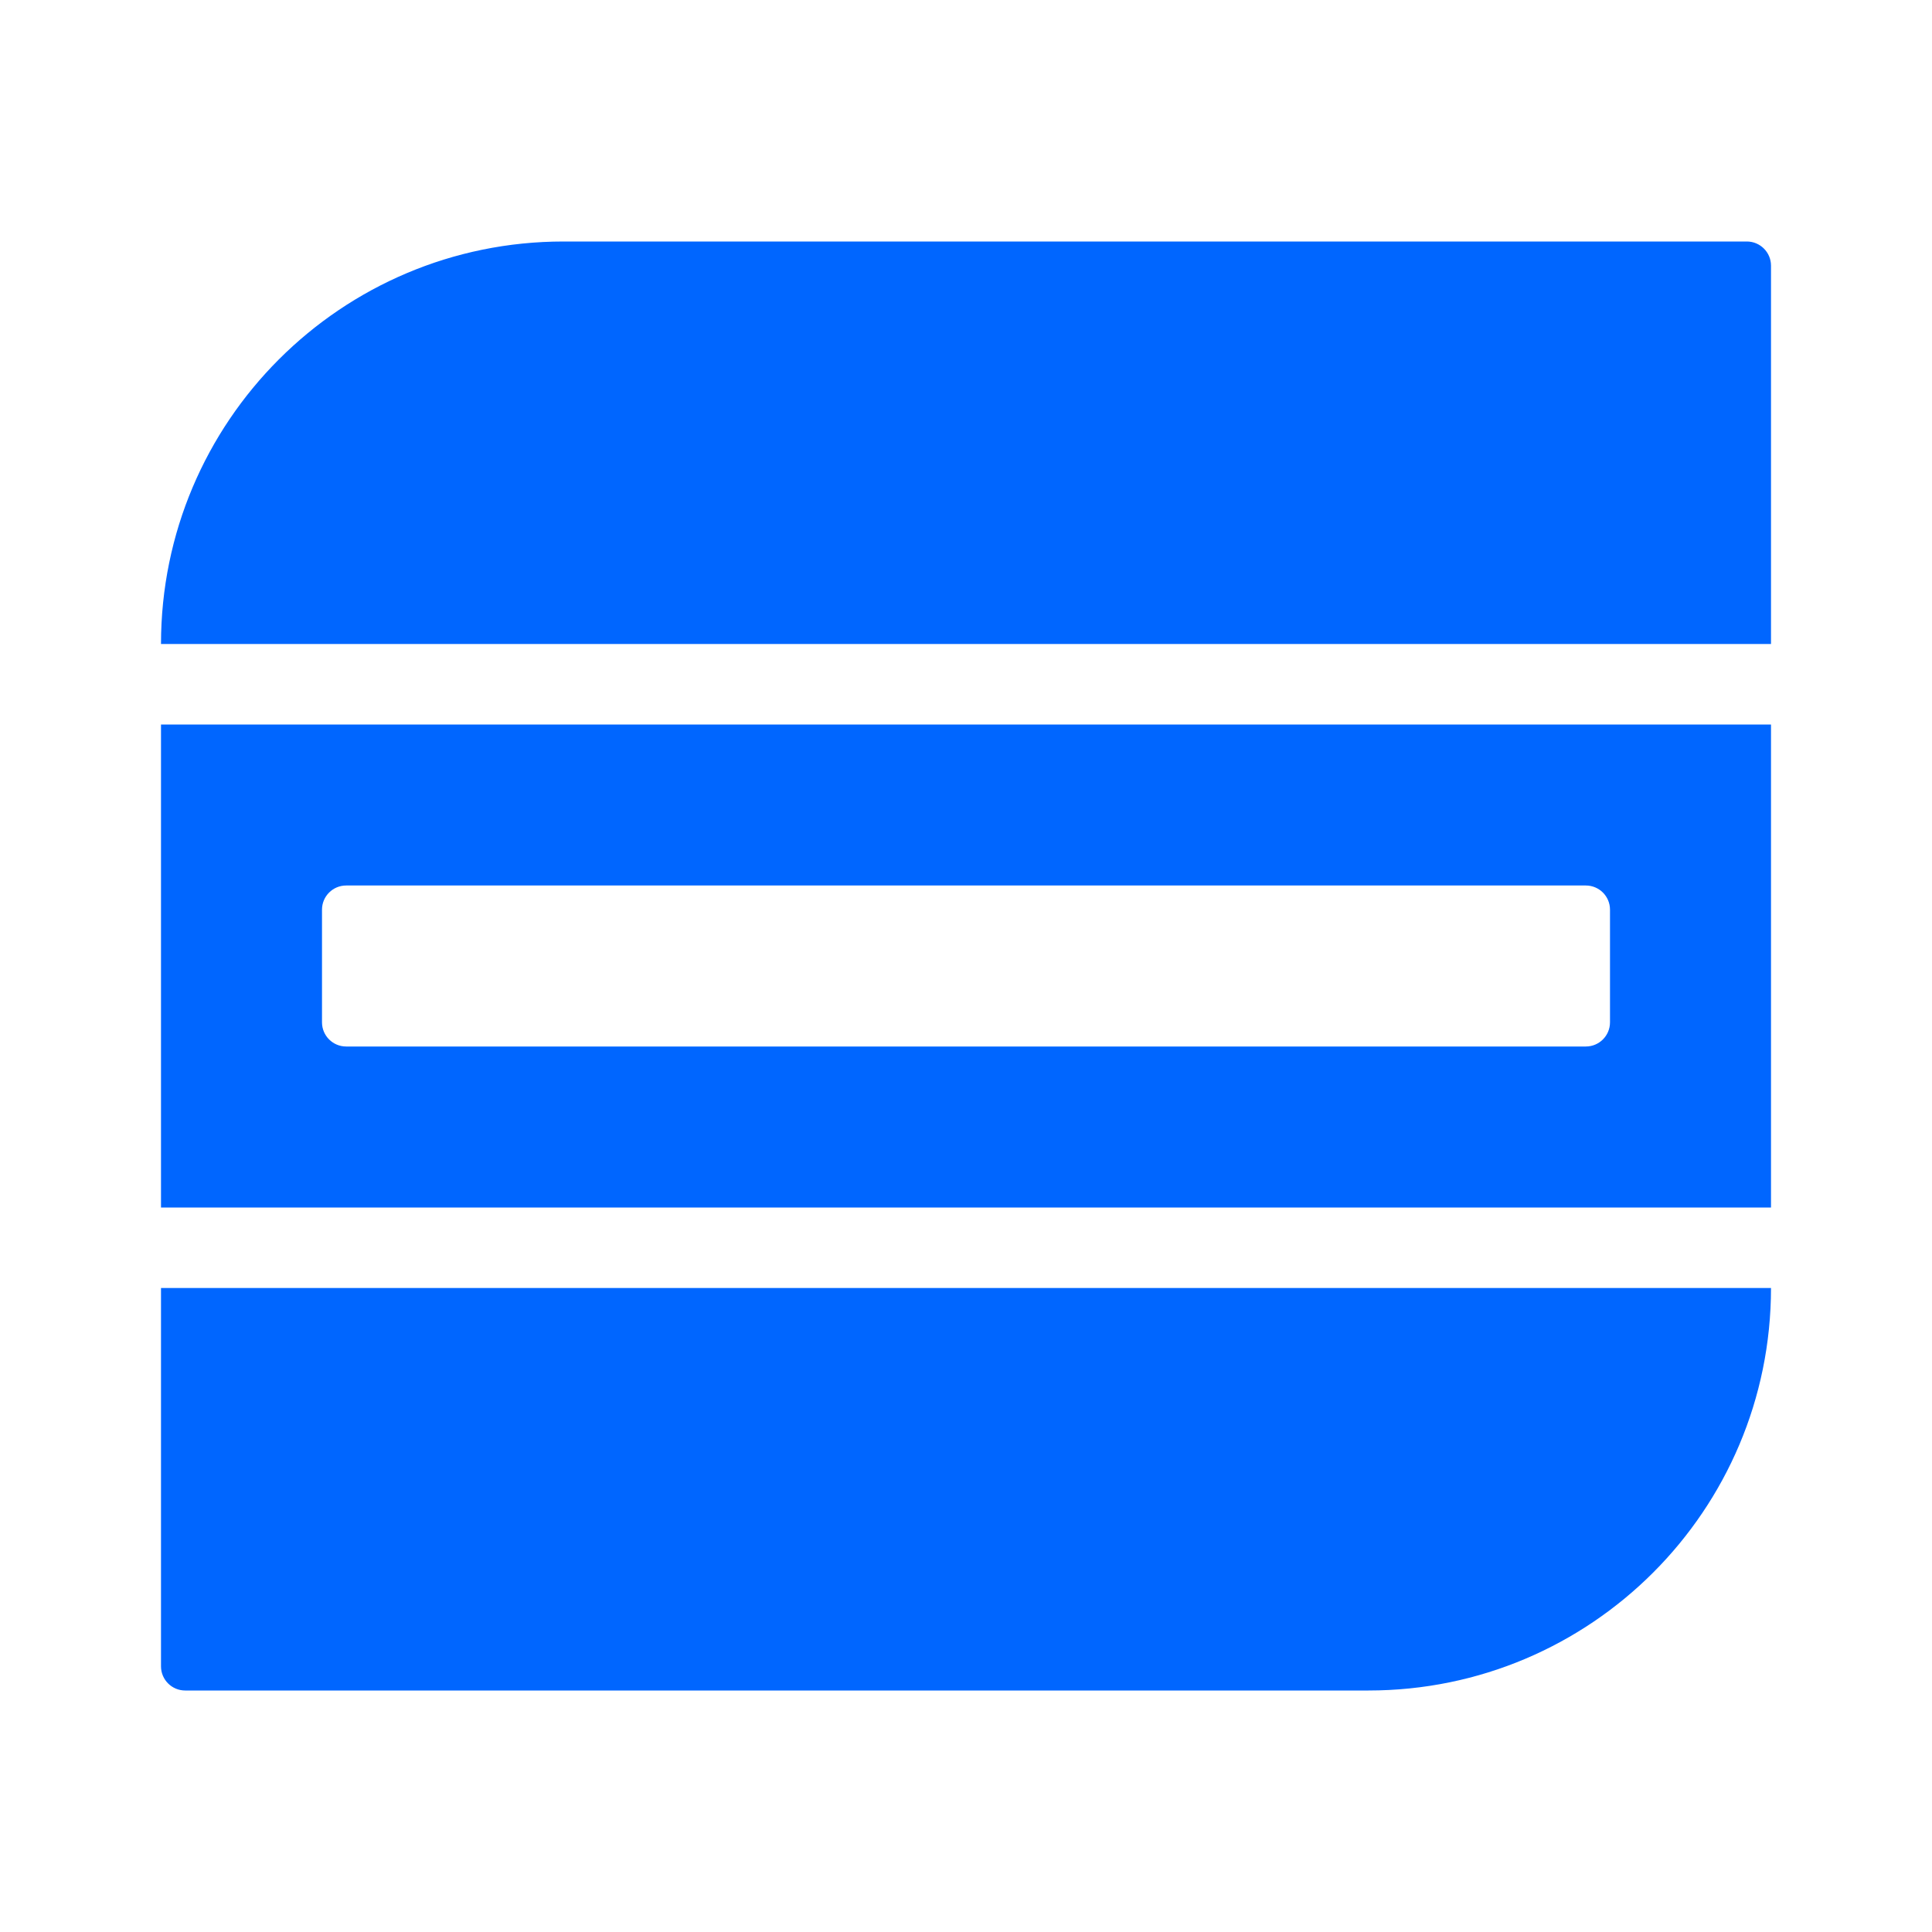
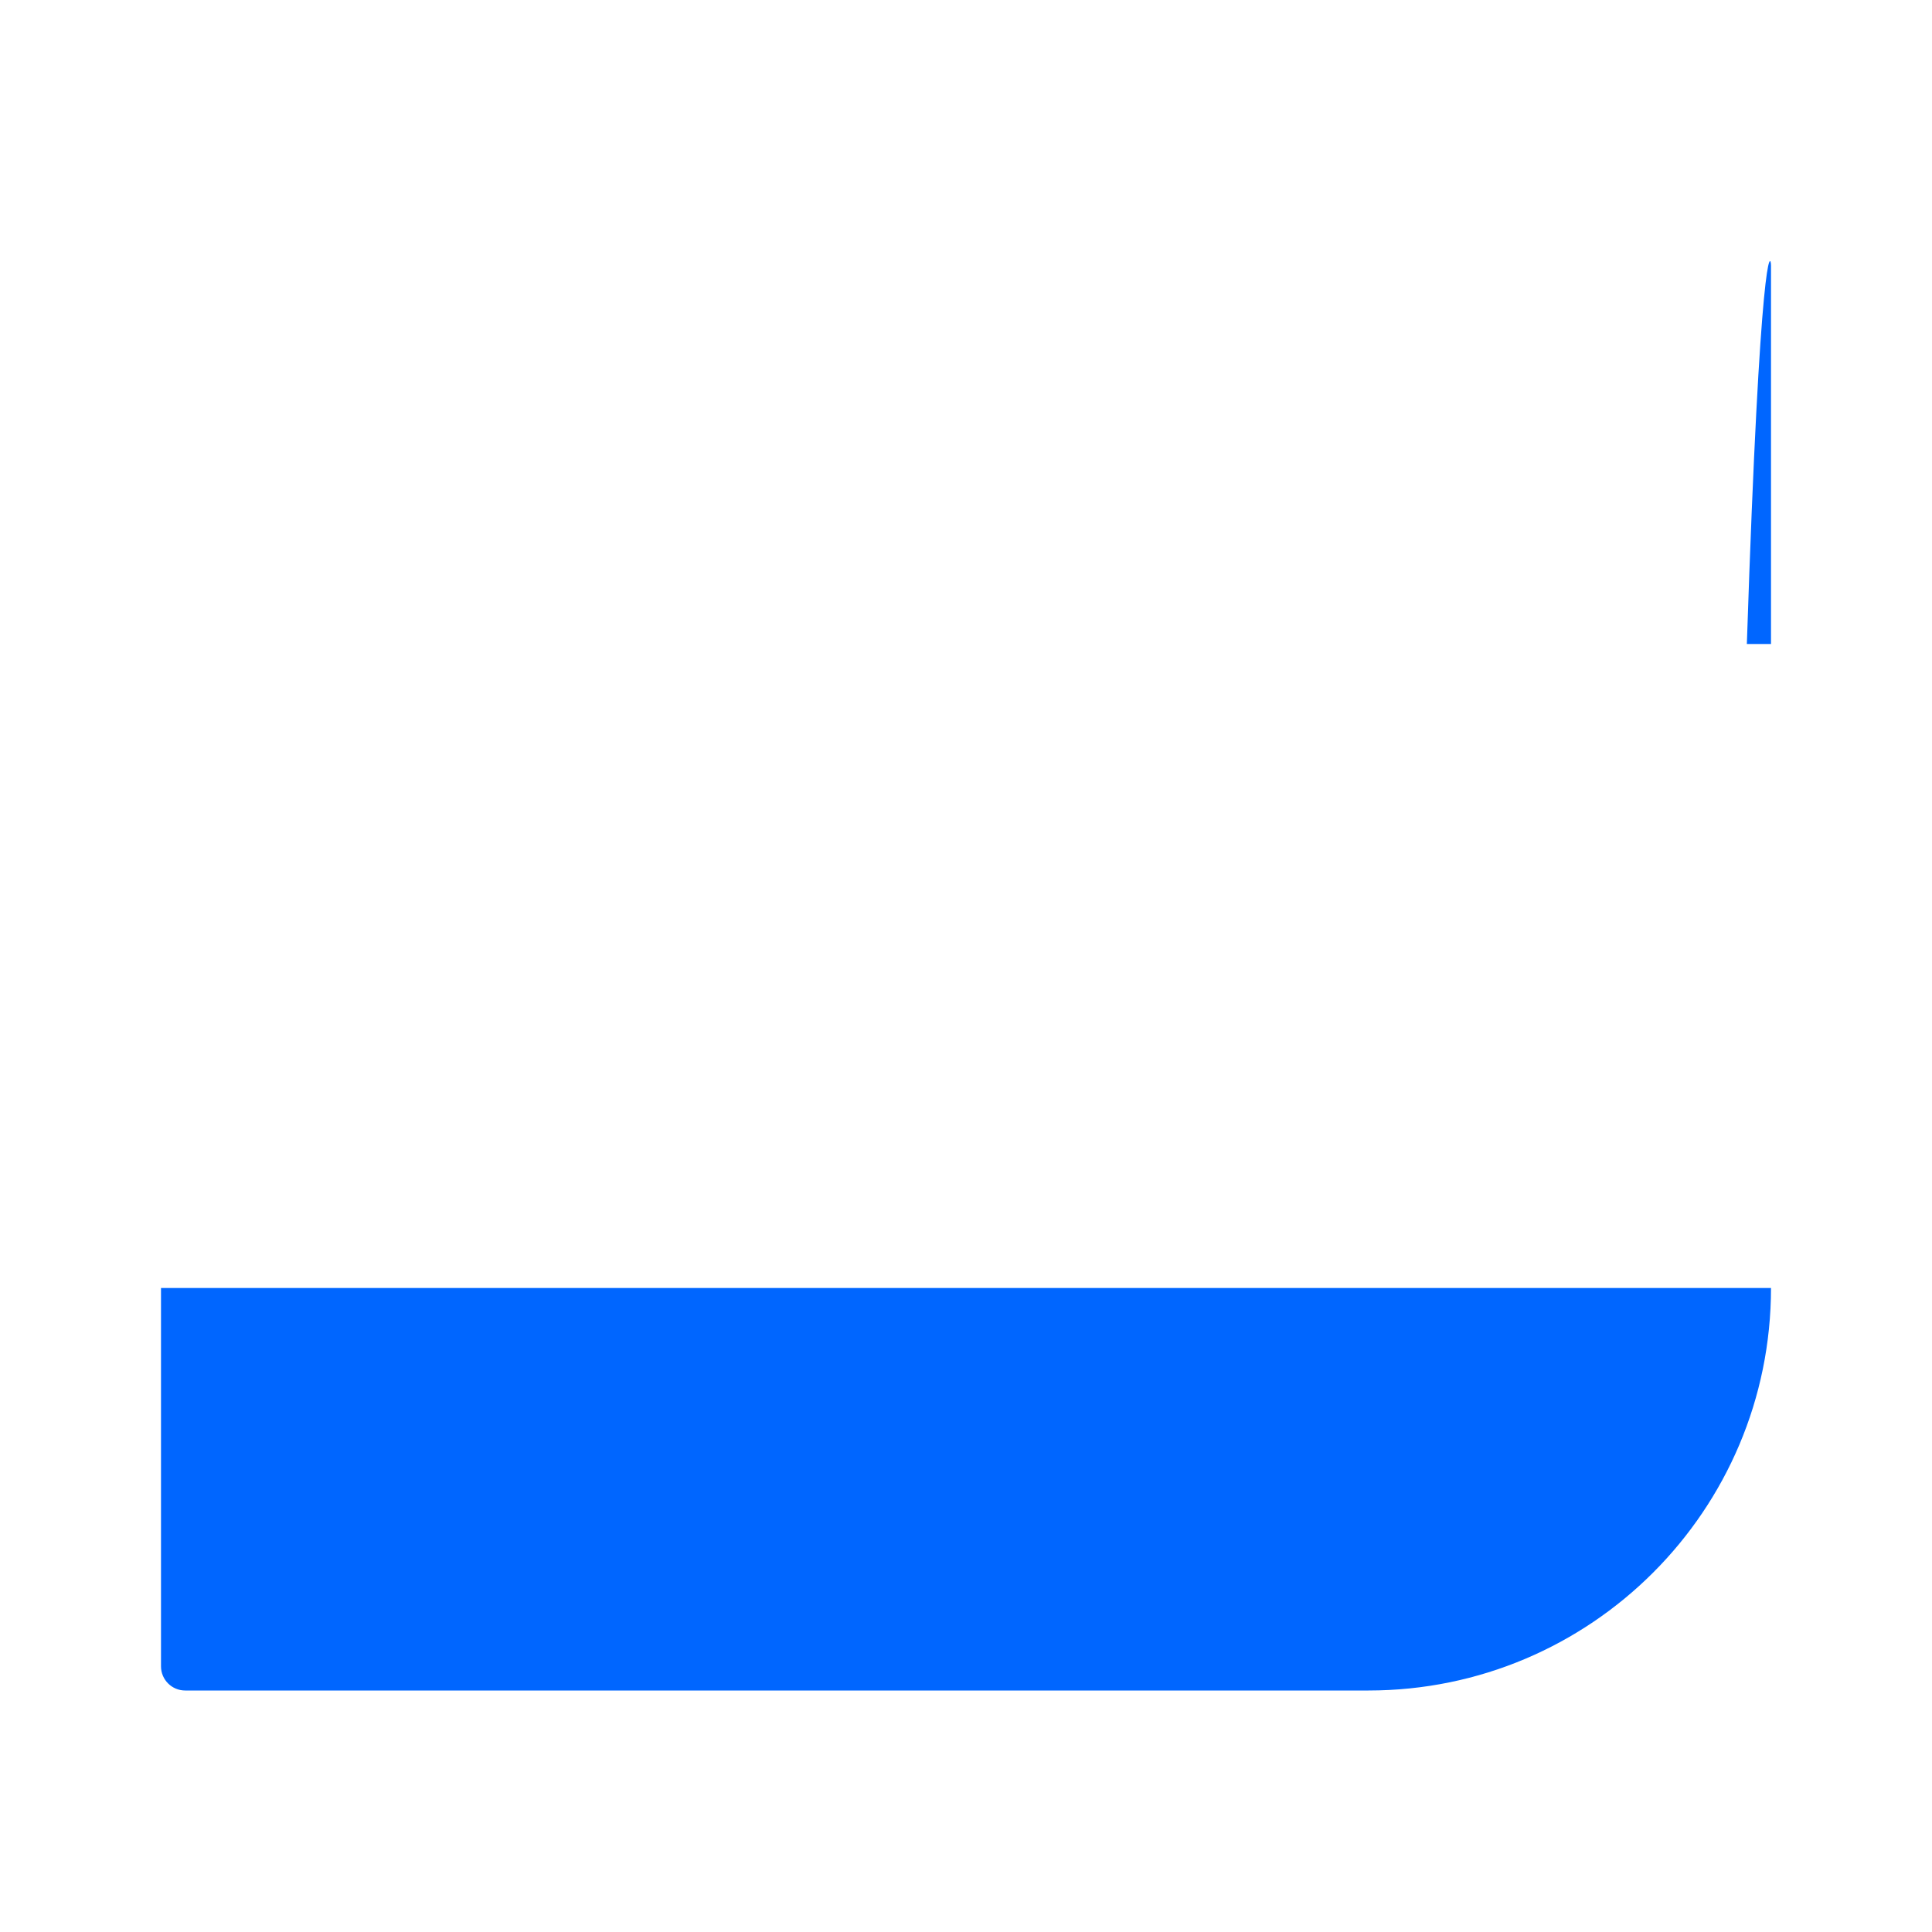
<svg xmlns="http://www.w3.org/2000/svg" width="48" height="48" viewBox="0 0 48 48" fill="none">
  <path d="M4 32H44C44 37.523 39.523 42 34 42H4.6C4.269 42 4 41.731 4 41.4V32Z" fill="#0066FF" />
-   <path fill-rule="evenodd" clip-rule="evenodd" d="M40 22.6C40 22.269 39.731 22 39.4 22H8.6C8.269 22 8 22.269 8 22.6V25.4C8 25.731 8.269 26 8.6 26H39.4C39.731 26 40 25.731 40 25.4V22.6ZM4 18V30H44V18H4Z" fill="#0066FF" />
-   <path d="M4 16C4 10.477 8.477 6 14 6H43.4C43.731 6 44 6.269 44 6.6V16H4Z" fill="#0066FF" />
+   <path d="M4 16H43.4C43.731 6 44 6.269 44 6.6V16H4Z" fill="#0066FF" />
</svg>